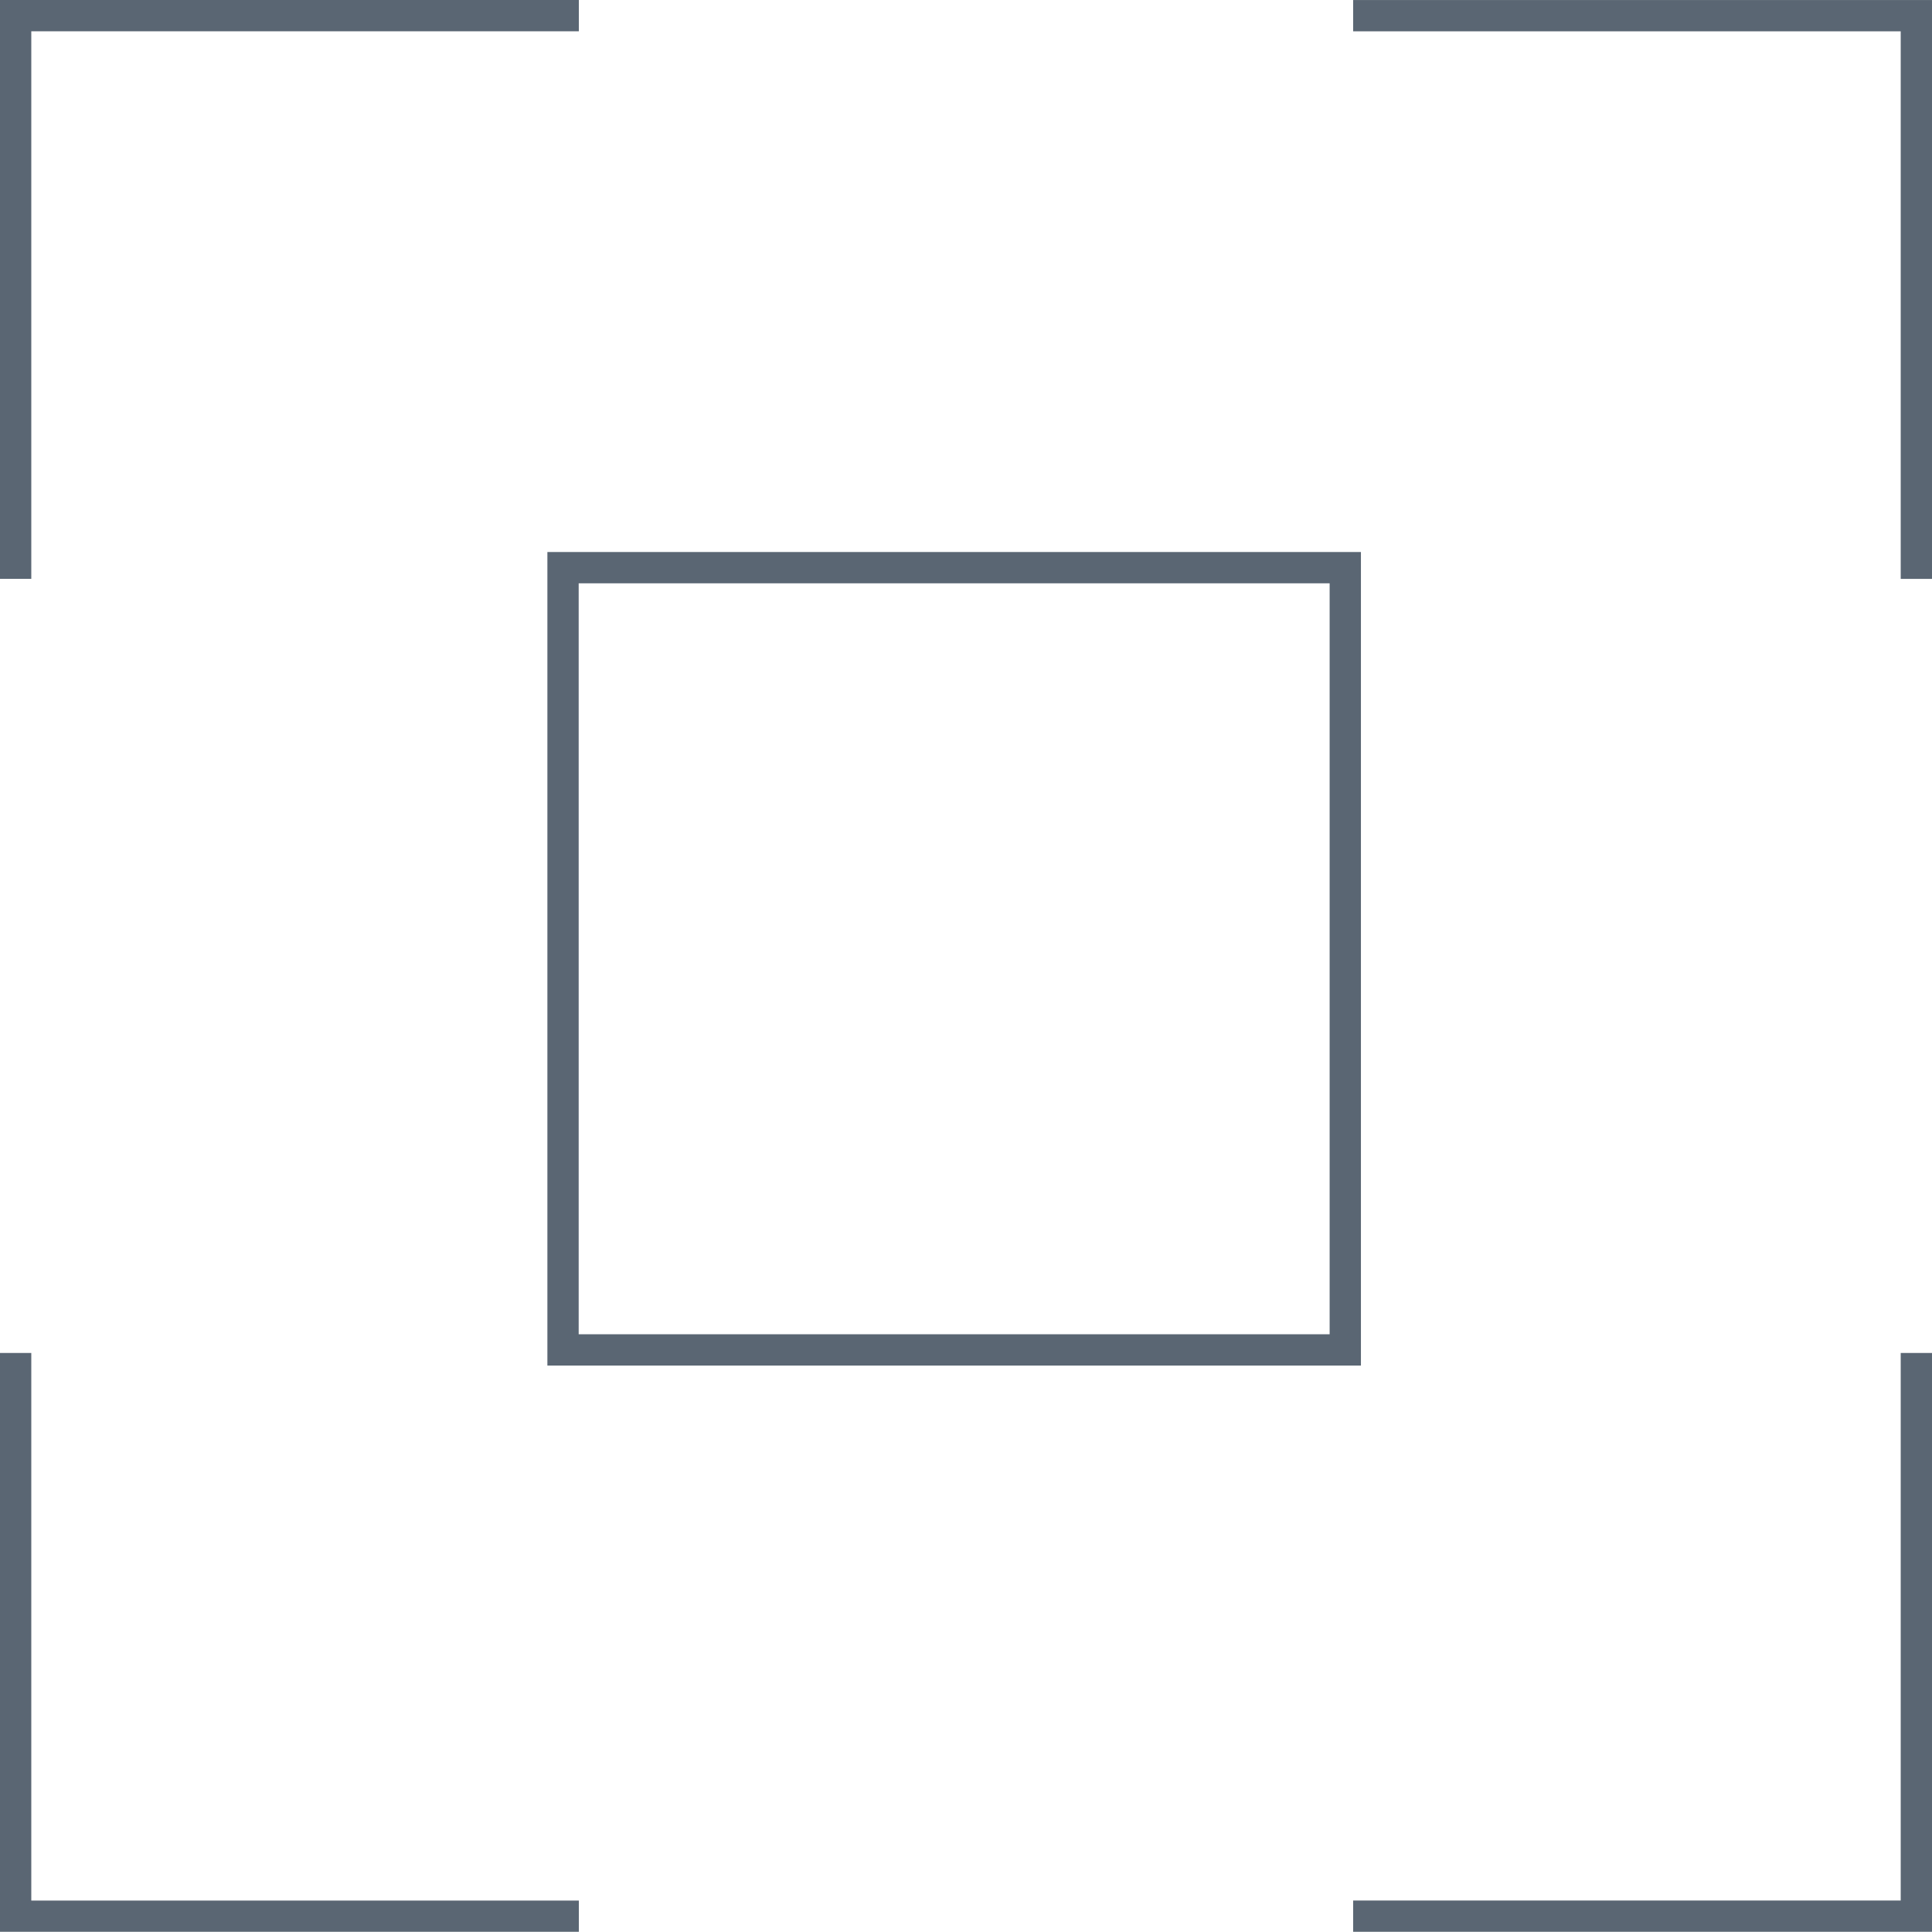
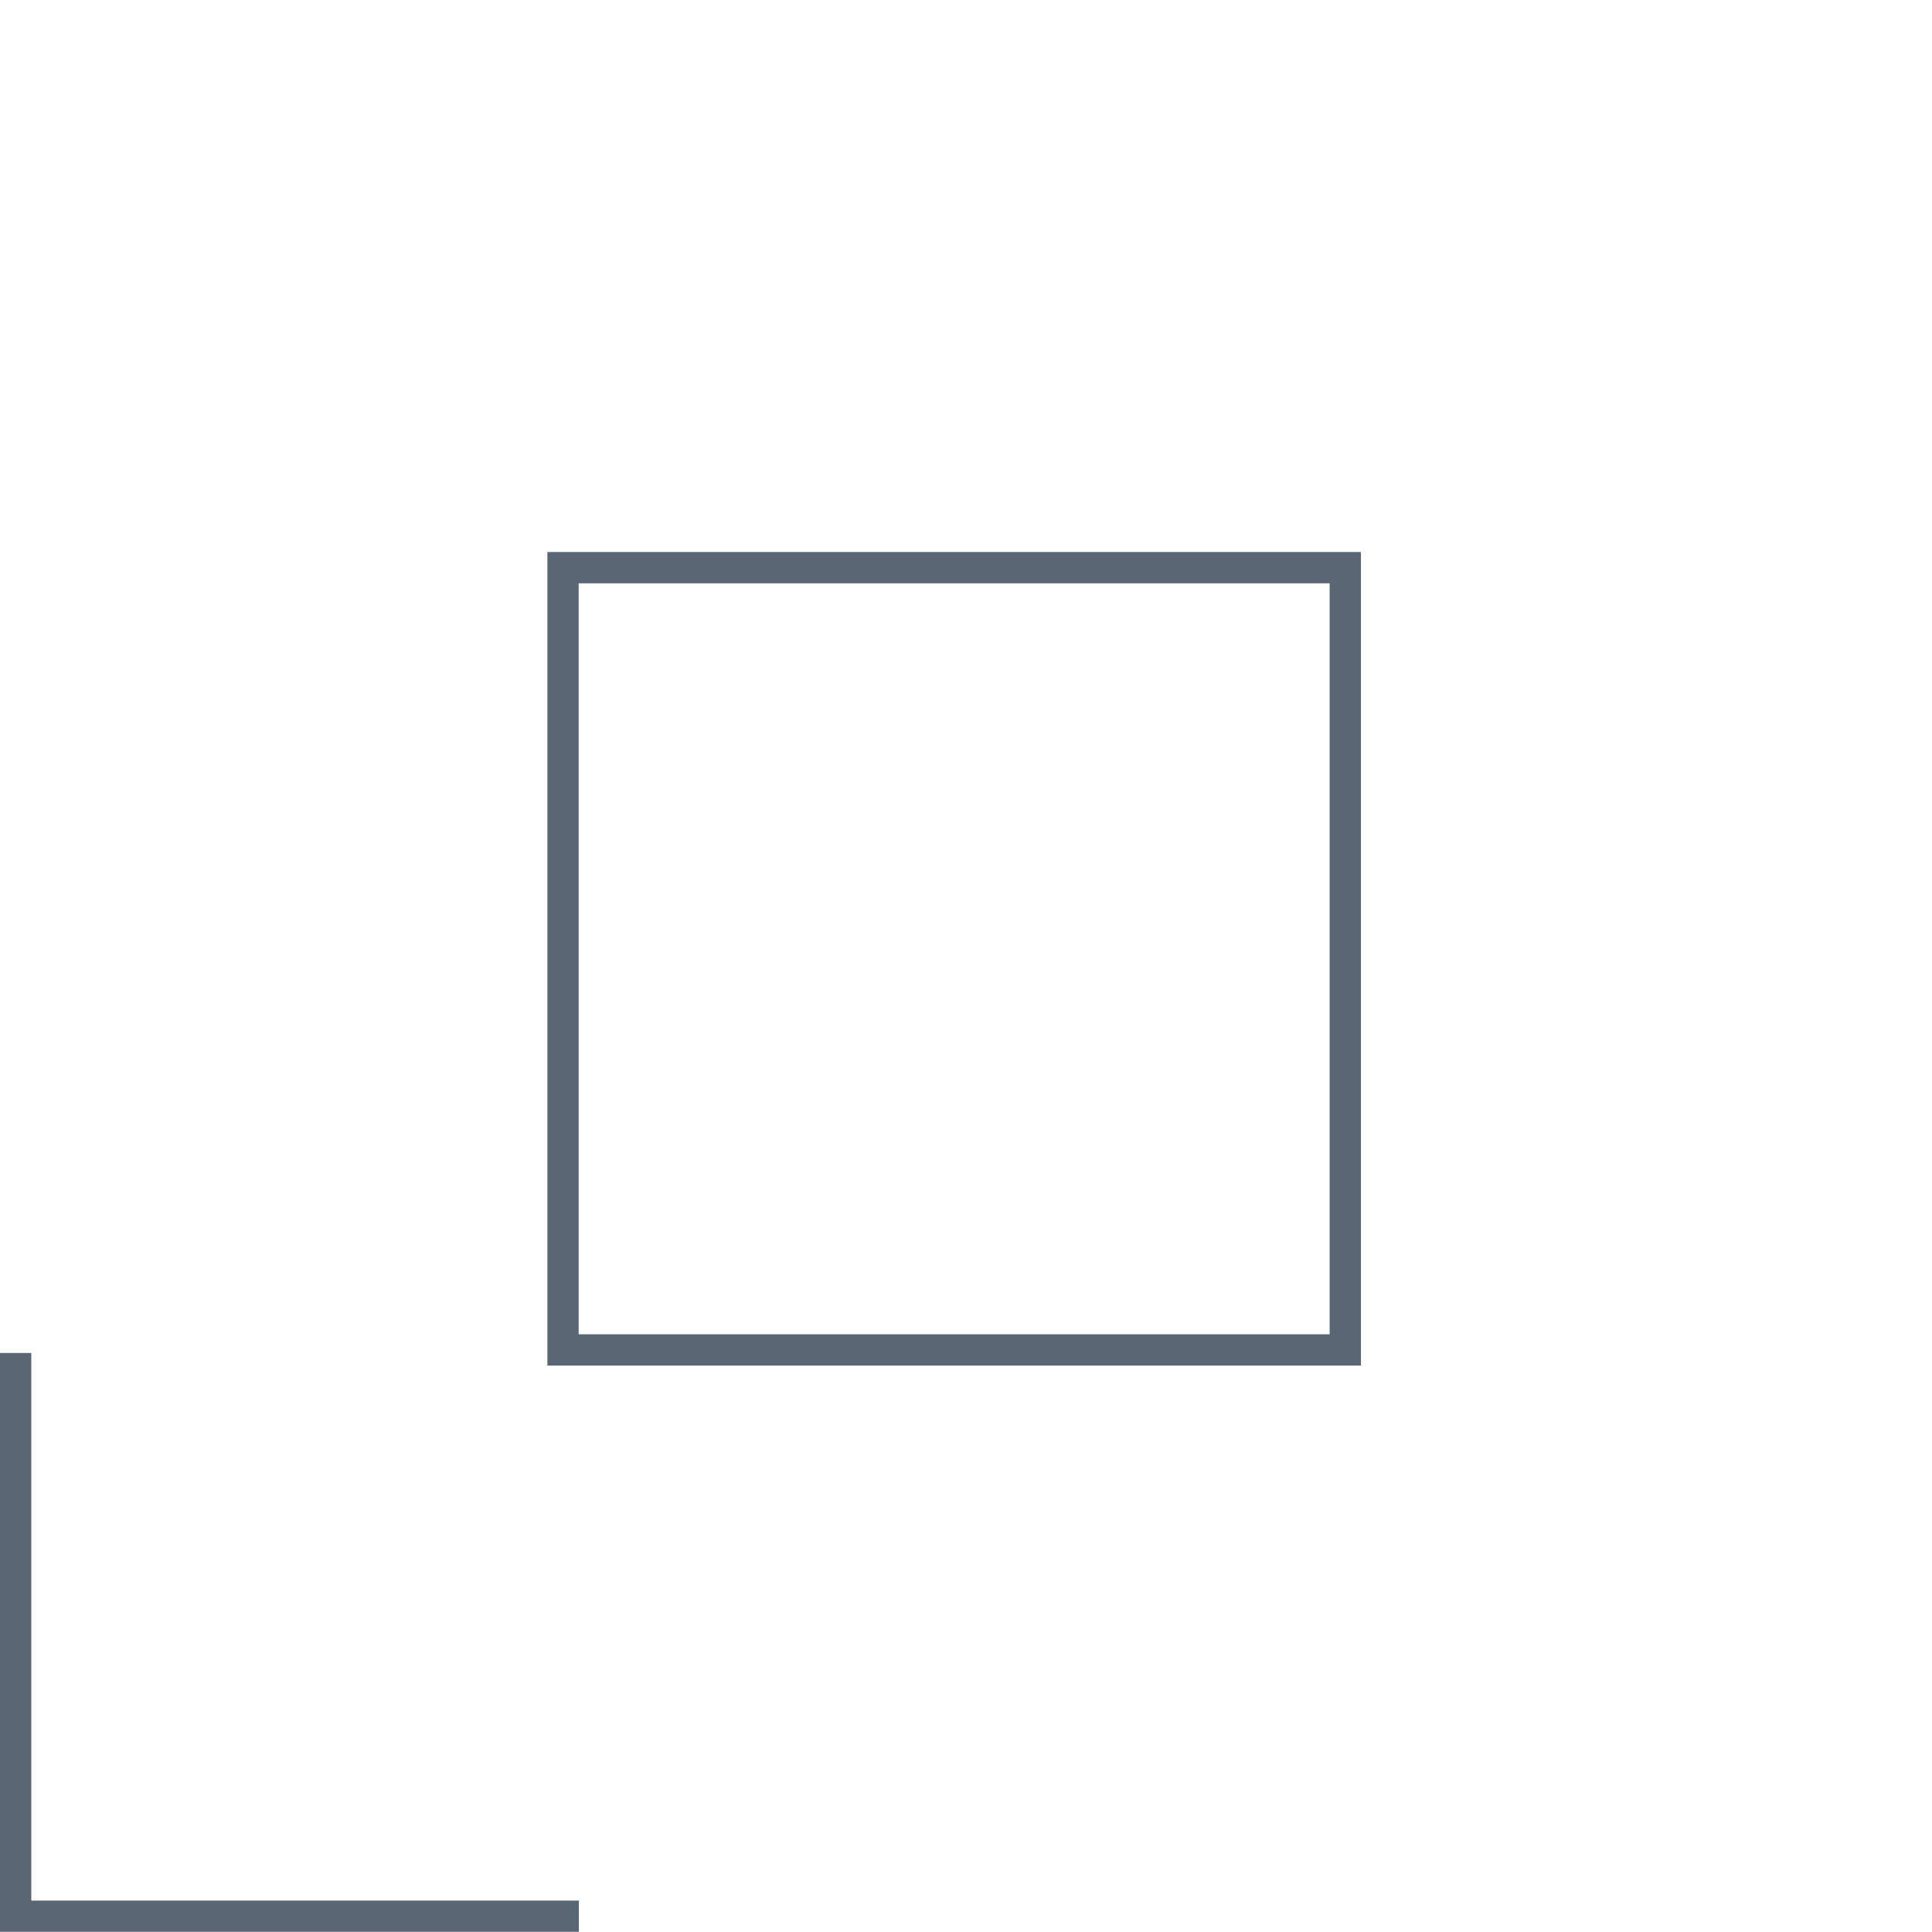
<svg xmlns="http://www.w3.org/2000/svg" width="61.745" height="61.739" viewBox="0 0 61.745 61.739">
  <g transform="translate(-29.127 -29.358)">
-     <path d="M18.5,18h-1V.5H0v-1H18.5Z" transform="translate(29.627 47.858) rotate(-90)" fill="#5a6673" />
-     <path d="M18.5,18h-1V.5H0v-1H18.5Z" transform="translate(90.372 72.597) rotate(90)" fill="#5a6673" />
    <path d="M18.5,18h-1V.5H0v-1H18.5Z" transform="translate(47.627 90.598) rotate(180)" fill="#5a6673" />
-     <path d="M3602.421,2898.861h-1v-17.5h-17.5v-1h18.5Z" transform="translate(-3511.549 -2851.002)" fill="#5a6673" />
    <path d="M1,1V25H25V1H1M0,0H26V26H0Z" transform="translate(46.621 47)" fill="#5a6673" />
  </g>
</svg>